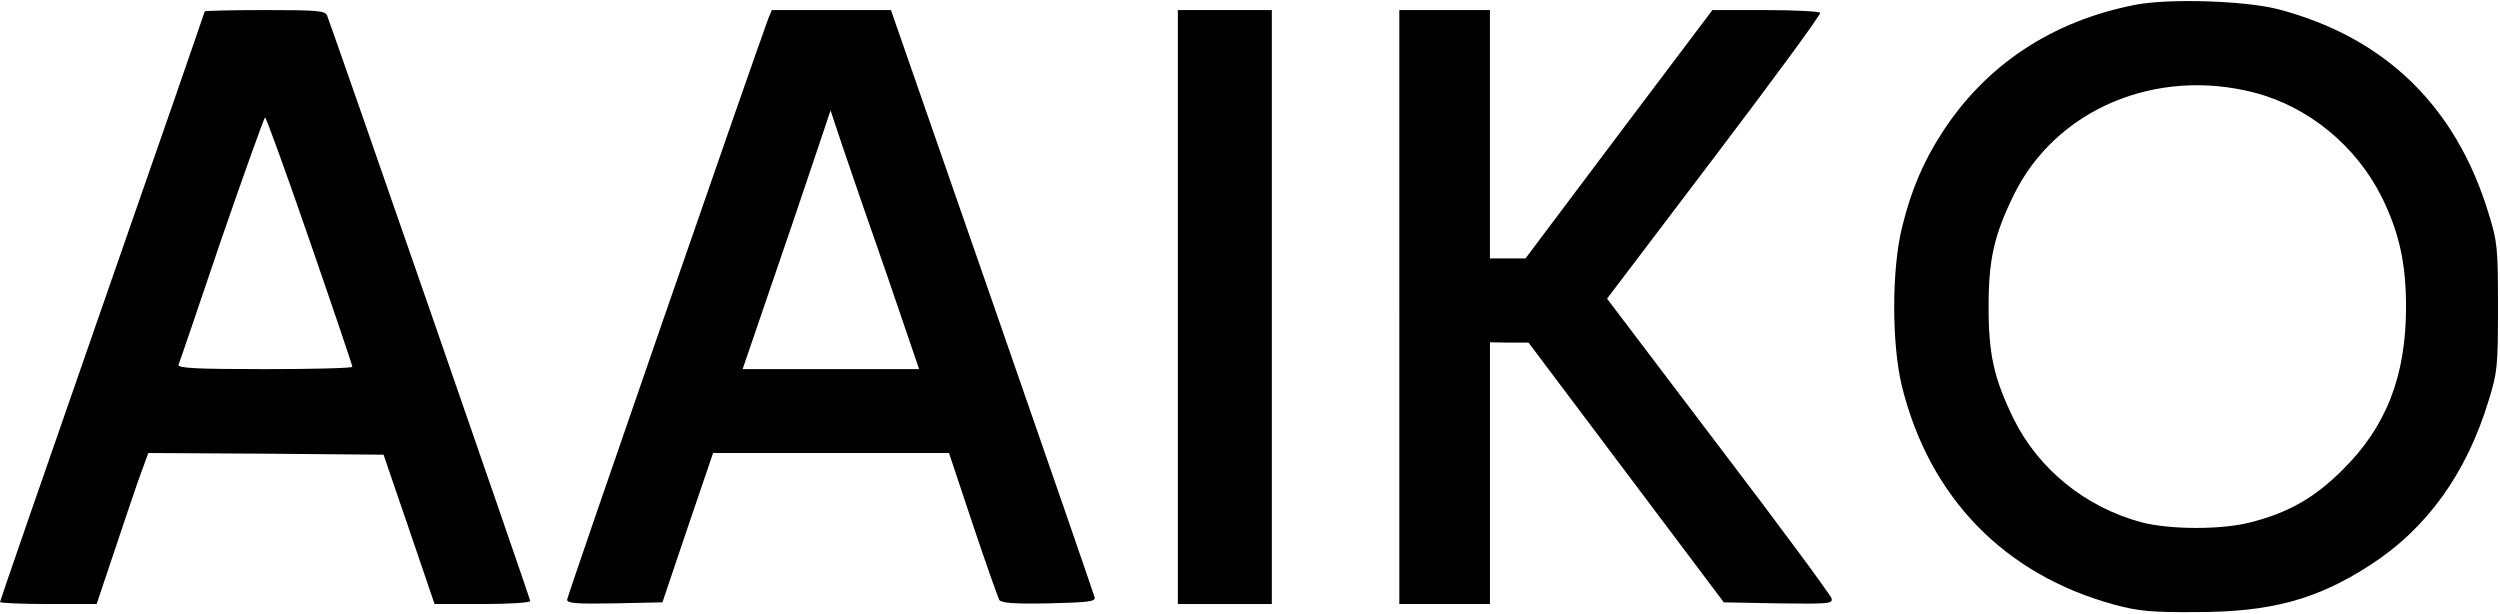
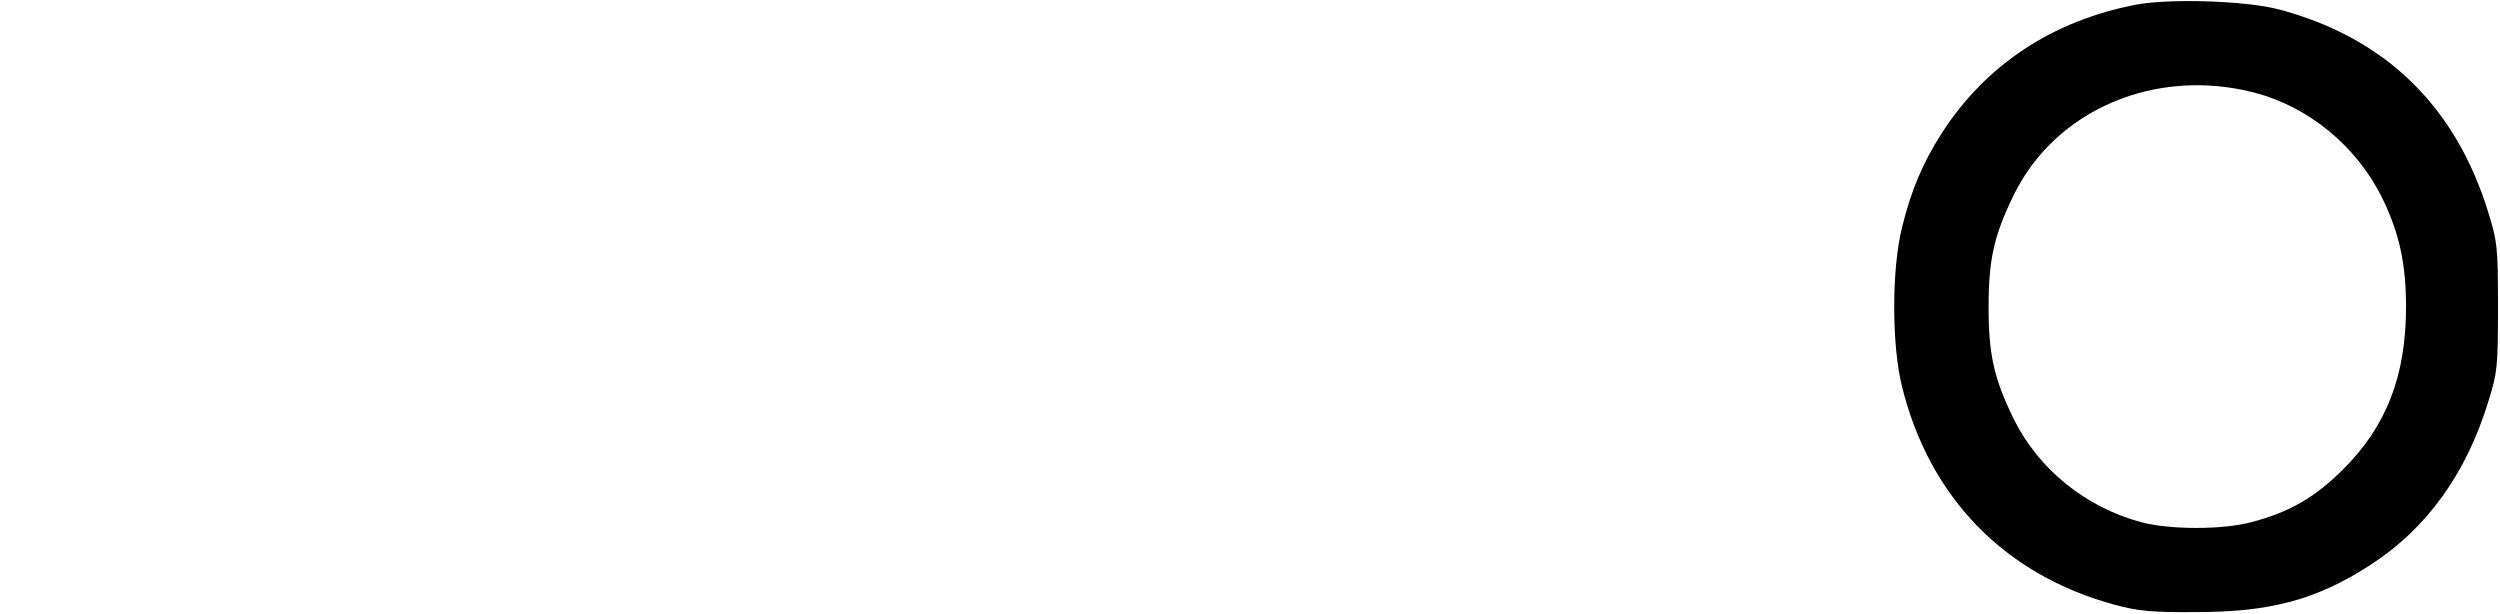
<svg xmlns="http://www.w3.org/2000/svg" version="1.0" width="745pt" height="183pt" viewBox="0 0 745 183" preserveAspectRatio="xMidYMid meet">
  <g transform="translate(0,183) scale(0.1,-0.1)" fill="#000000" stroke="none">
    <path d="M6365 1816 c-249 -48 -447 -179 -578 -382 -56 -87 -92 -171 -119 -282 -31 -124 -31 -350 0 -474 82 -331 306 -561 633 -650 71 -19 108 -23 244 -22 221 0 359 37 518 140 169 109 287 273 353 490 26 84 28 100 28 279 0 179 -2 195 -28 279 -97 319 -308 524 -625 608 -99 26 -326 33 -426 14z m353 -262 c162 -42 305 -160 381 -314 51 -105 71 -195 71 -325 0 -205 -59 -357 -189 -485 -83 -83 -160 -127 -272 -156 -85 -23 -243 -23 -329 0 -166 45 -305 158 -379 307 -59 121 -75 192 -75 334 0 142 16 213 75 334 125 255 423 381 717 305z" />
-     <path d="M610 1796 c0 -2 -137 -398 -305 -879 -168 -482 -305 -878 -305 -881 0 -3 65 -6 144 -6 l144 0 48 143 c26 78 60 179 76 225 l30 82 350 -2 351 -3 76 -222 76 -223 143 0 c80 0 142 4 142 9 0 8 -583 1687 -605 1744 -6 15 -25 17 -186 17 -98 0 -179 -2 -179 -4z m313 -684 c70 -202 127 -371 127 -375 0 -4 -117 -7 -261 -7 -205 0 -260 3 -257 13 3 6 60 175 128 375 69 199 127 362 130 362 3 0 63 -165 133 -368z" />
-     <path d="M2290 1776 c-40 -107 -600 -1723 -600 -1733 0 -11 28 -13 142 -11 l142 3 75 222 76 223 352 0 351 0 71 -213 c39 -116 75 -218 79 -225 7 -9 43 -12 148 -10 117 3 139 5 136 18 -2 8 -139 405 -305 882 l-302 868 -178 0 -177 0 -10 -24z m354 -768 l95 -278 -263 0 -263 0 78 228 c43 125 102 298 131 385 l53 158 36 -108 c20 -60 80 -233 133 -385z" />
-     <path d="M3510 915 l0 -885 140 0 140 0 0 885 0 885 -140 0 -140 0 0 -885z" />
-     <path d="M4170 915 l0 -885 135 0 135 0 0 390 0 390 58 -1 57 0 291 -387 291 -387 163 -3 c151 -2 162 -1 158 15 -3 10 -154 215 -337 455 l-332 438 320 422 c176 232 318 425 315 430 -3 4 -76 8 -163 8 l-158 0 -279 -370 -278 -370 -53 0 -53 0 0 370 0 370 -135 0 -135 0 0 -885z" />
  </g>
</svg>